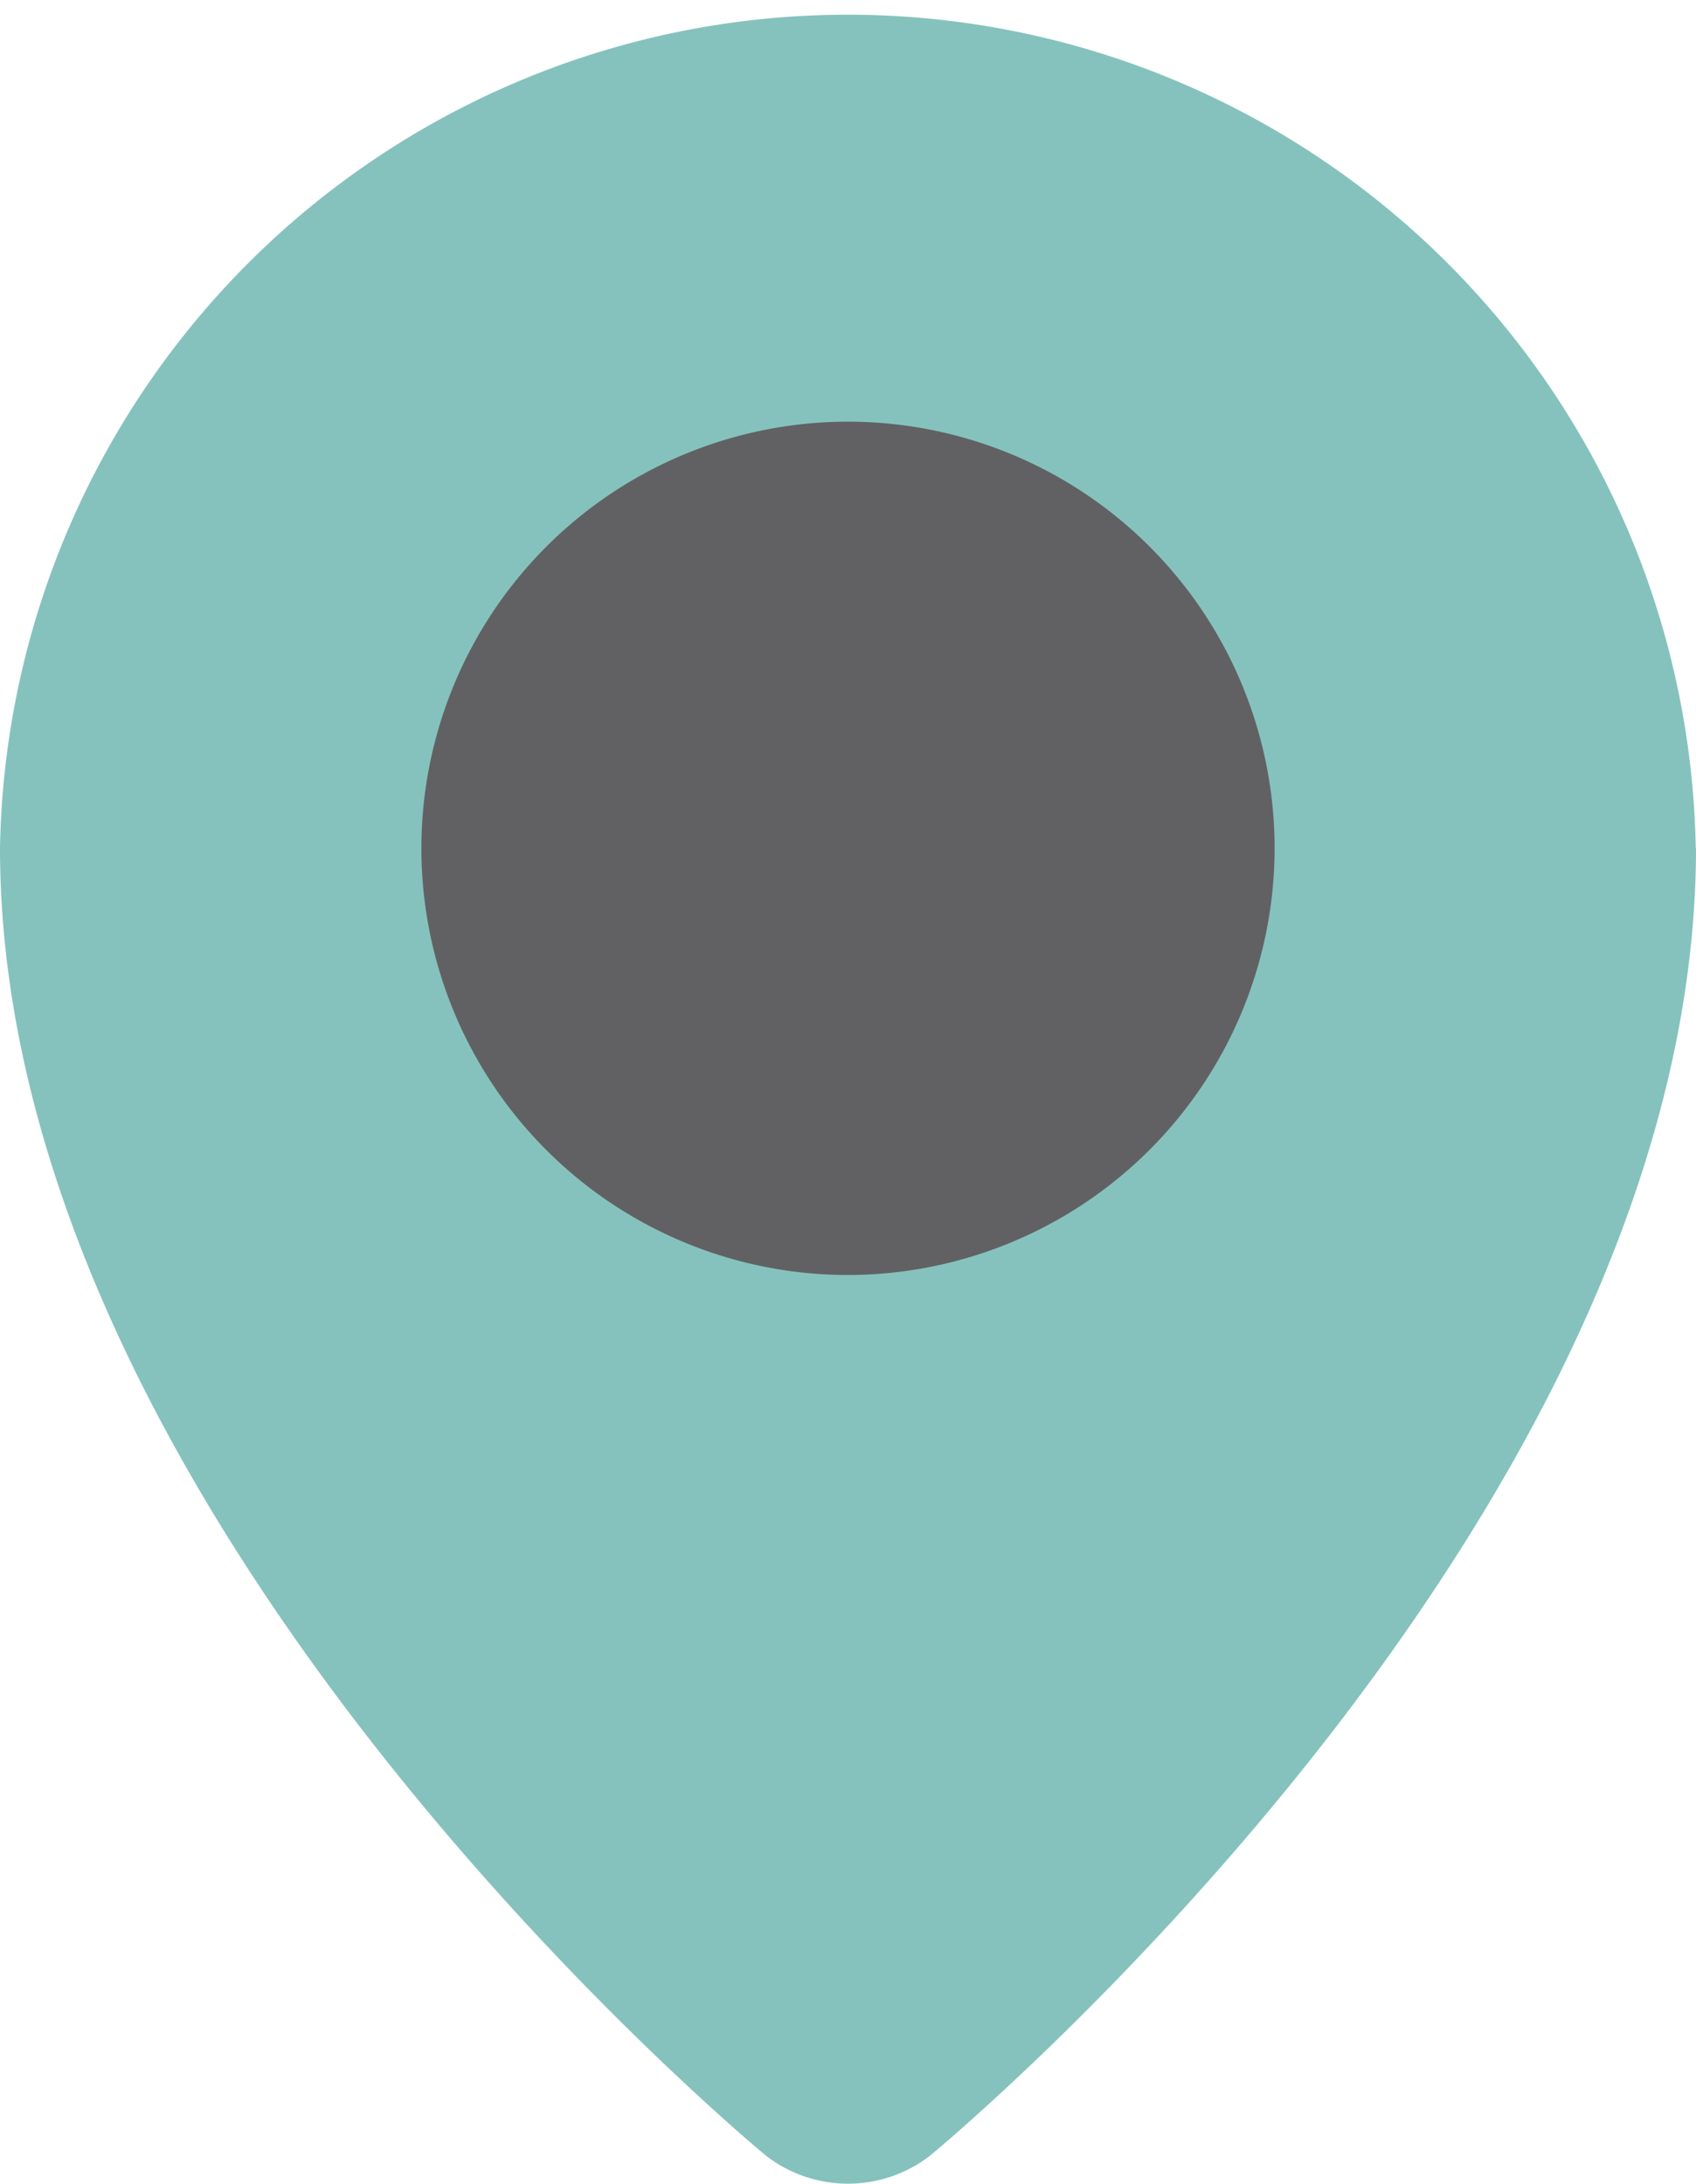
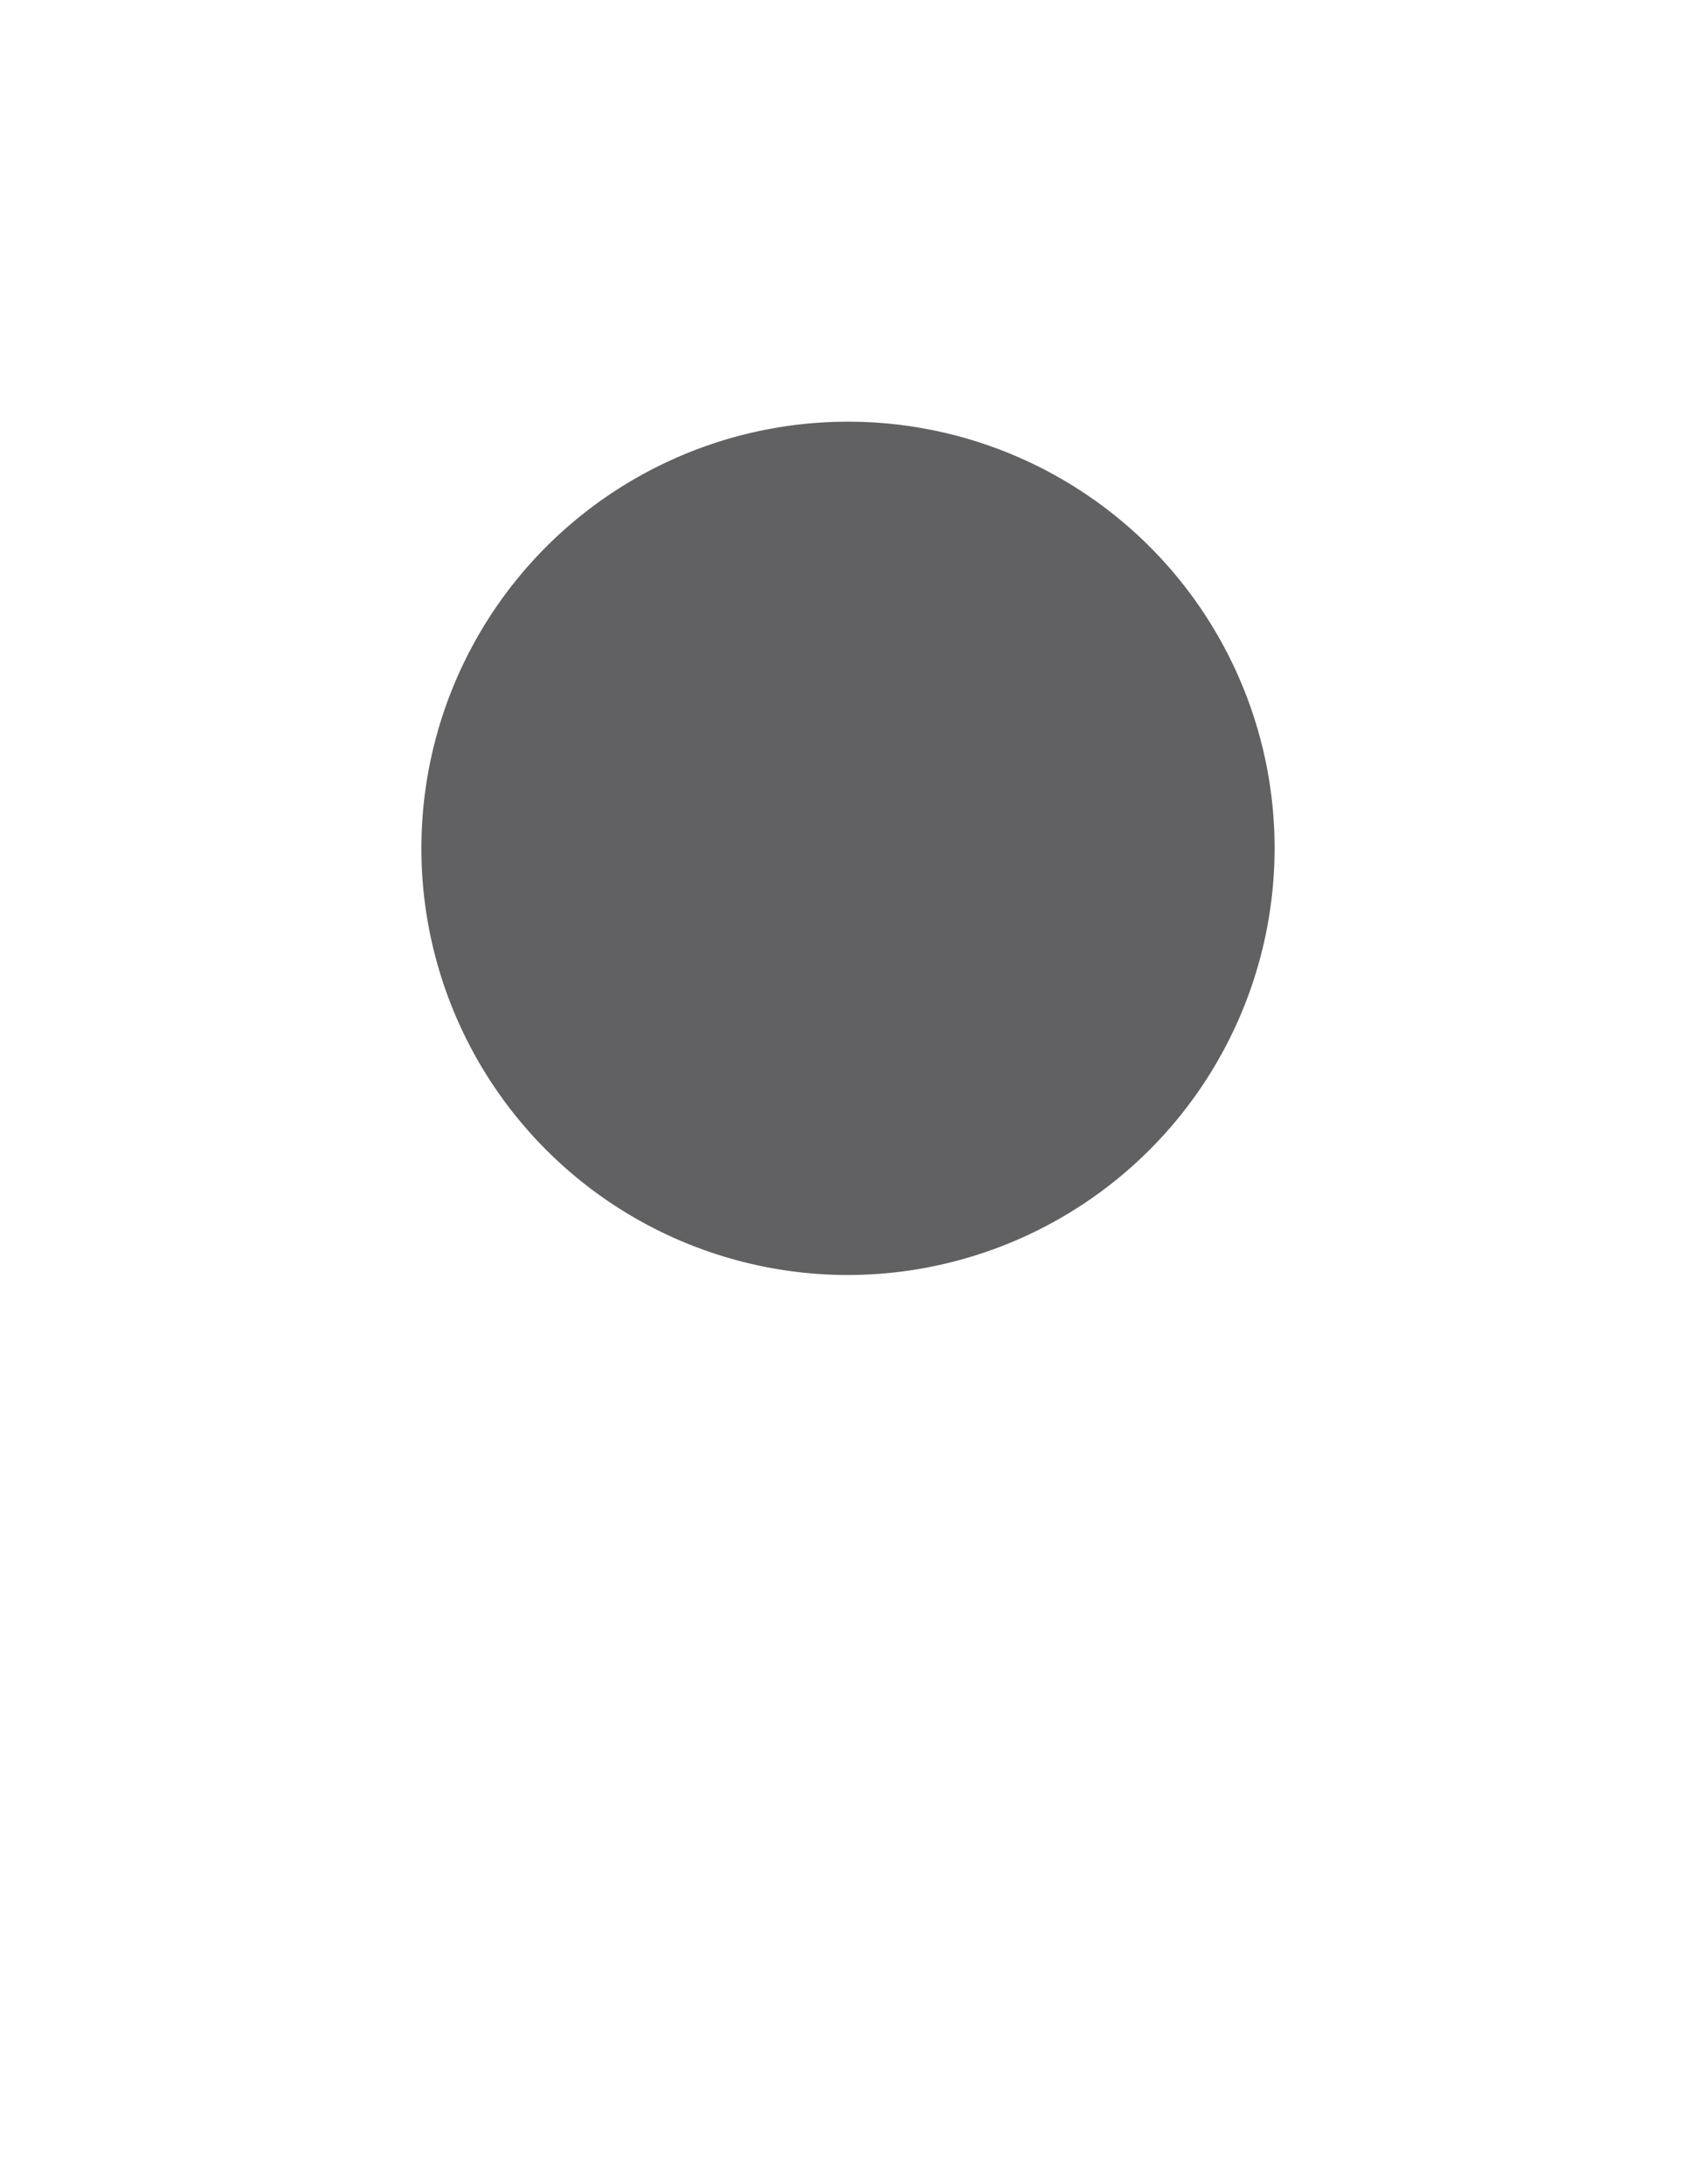
<svg xmlns="http://www.w3.org/2000/svg" width="13.302" height="17.125" viewBox="0 0 13.302 17.125">
  <g id="Group_155" data-name="Group 155" transform="translate(-792 -909)">
    <g id="maps-and-flags" transform="translate(792 909)">
-       <path id="Path_62" data-name="Path 62" d="M70.453,6.651c0,5.326-6.012,10.258-6.012,10.258a1.052,1.052,0,0,1-1.278,0s-6.012-4.932-6.012-10.258a6.651,6.651,0,0,1,13.3,0Z" transform="translate(-57.151)" fill="#85c2bd" />
      <path id="Path_63" data-name="Path 63" d="M159.305,105.5a3.346,3.346,0,1,1,3.346-3.346A3.35,3.35,0,0,1,159.305,105.5Z" transform="translate(-152.654 -95.501)" fill="#616163" />
    </g>
  </g>
</svg>